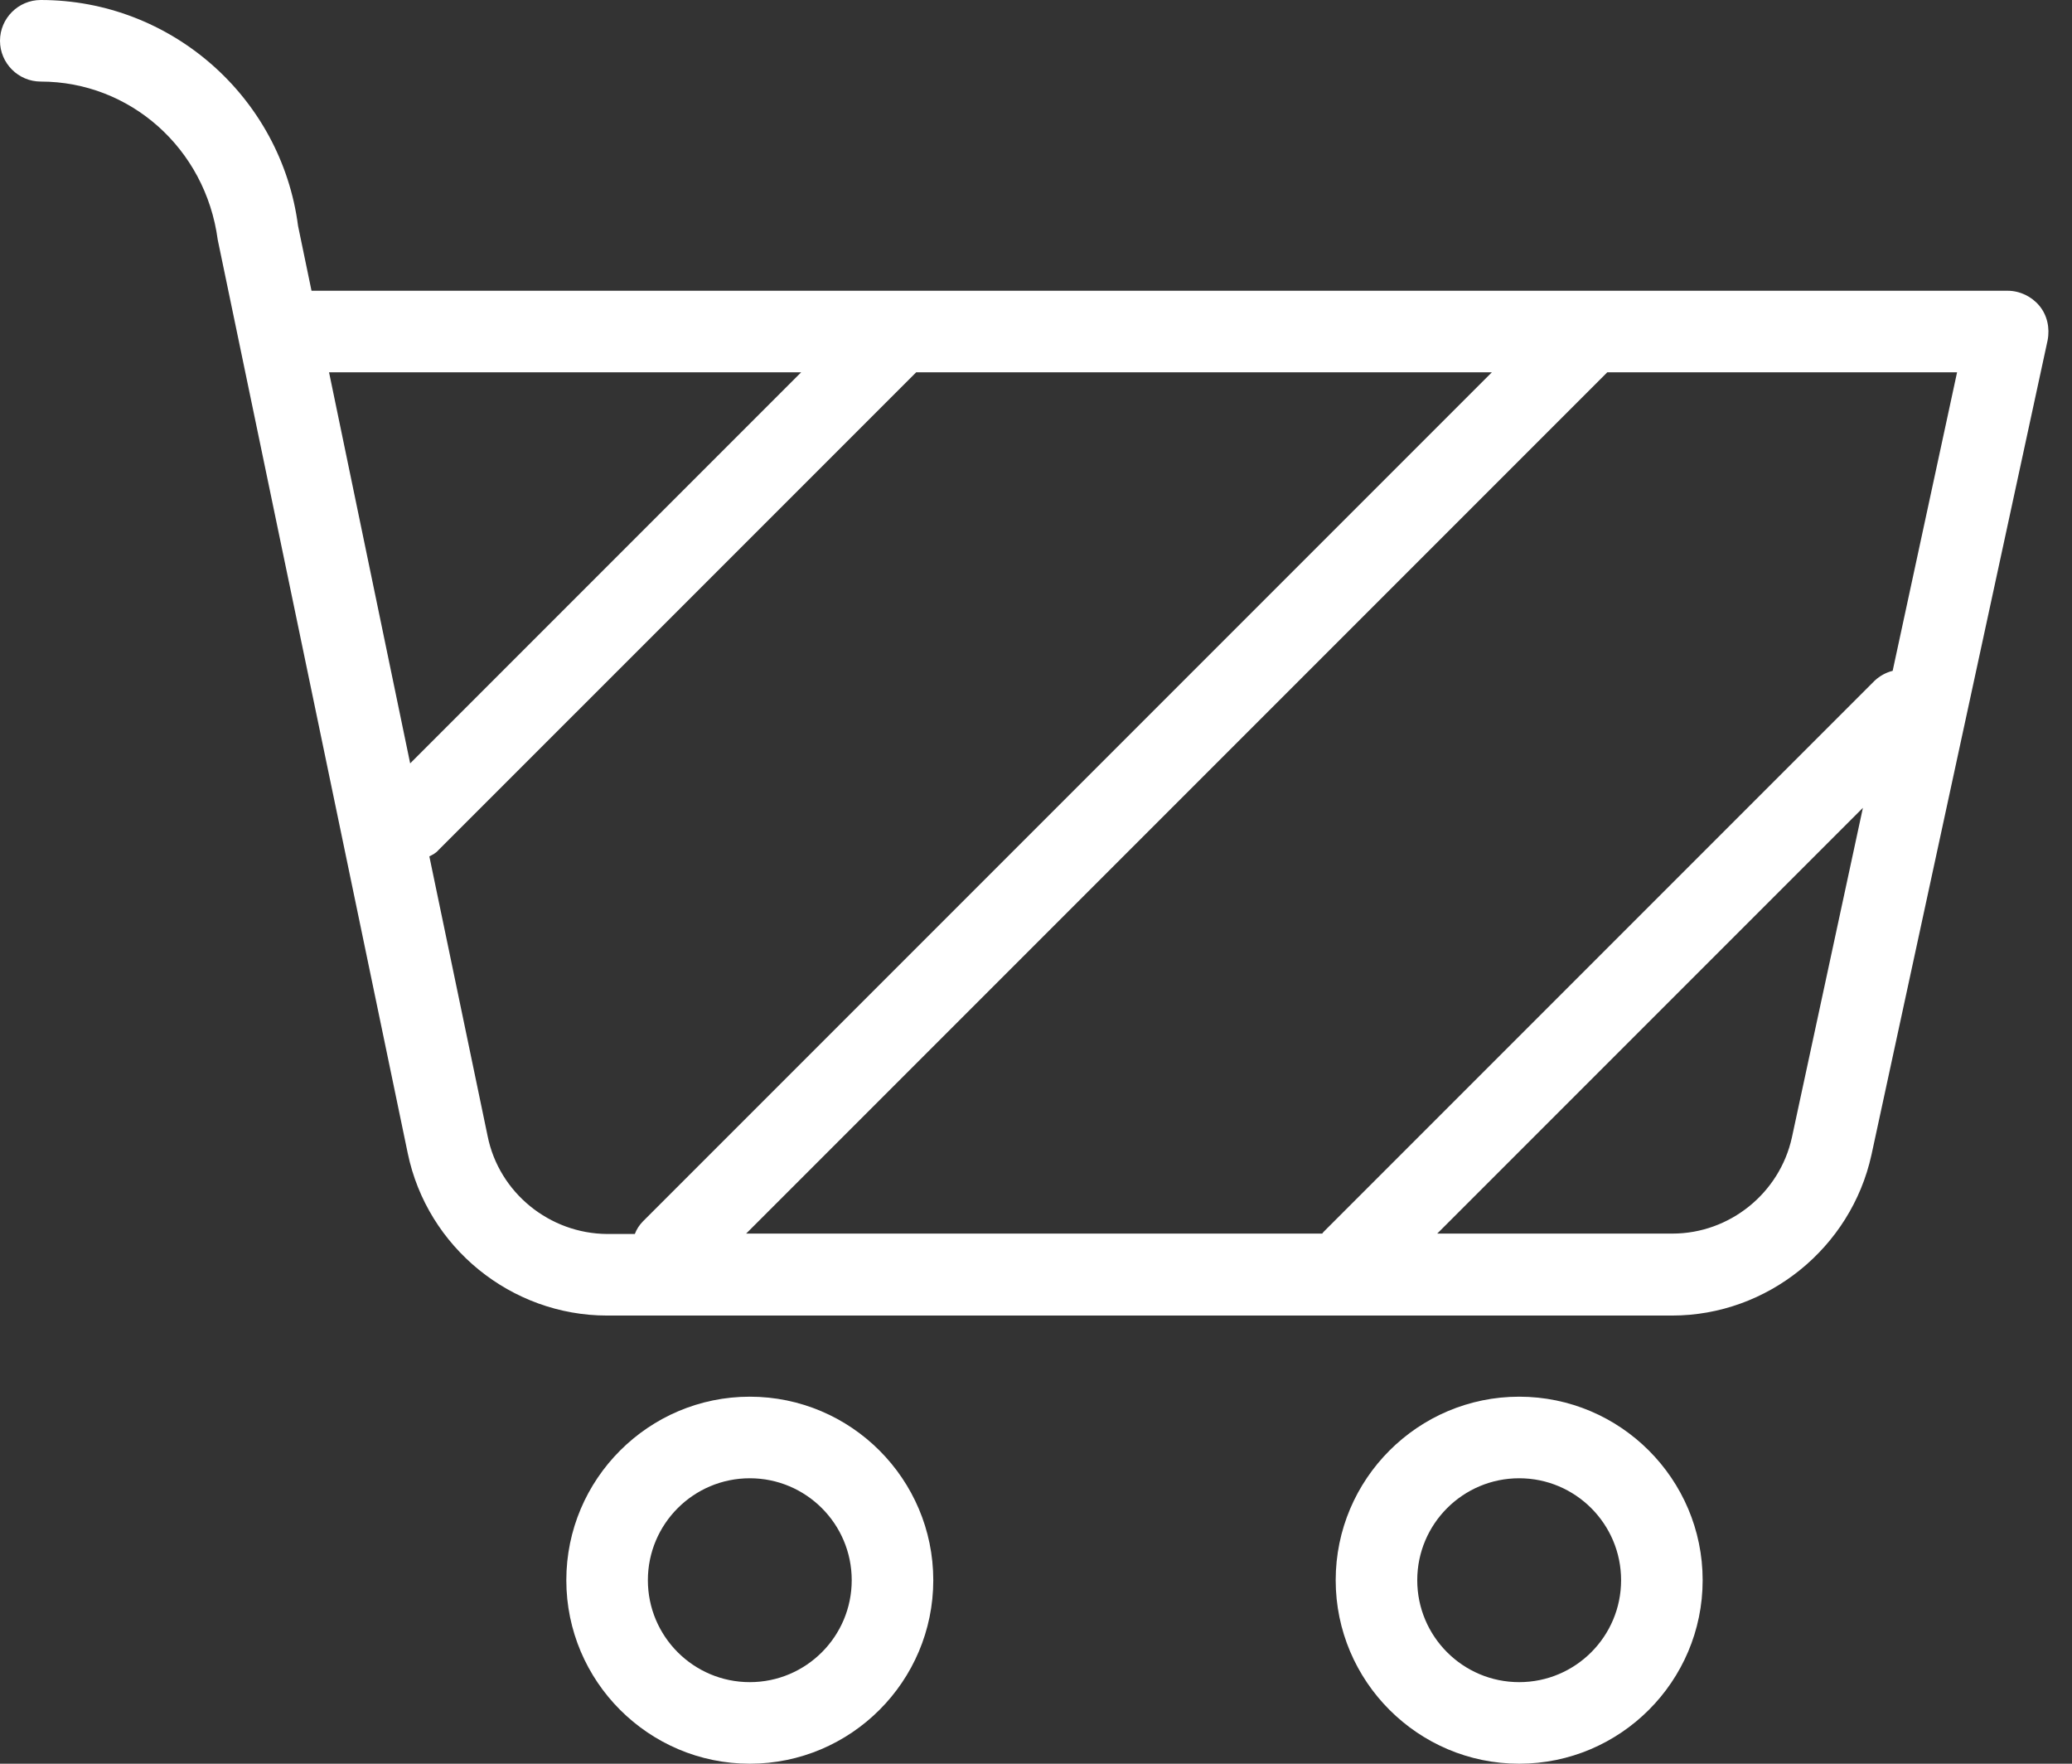
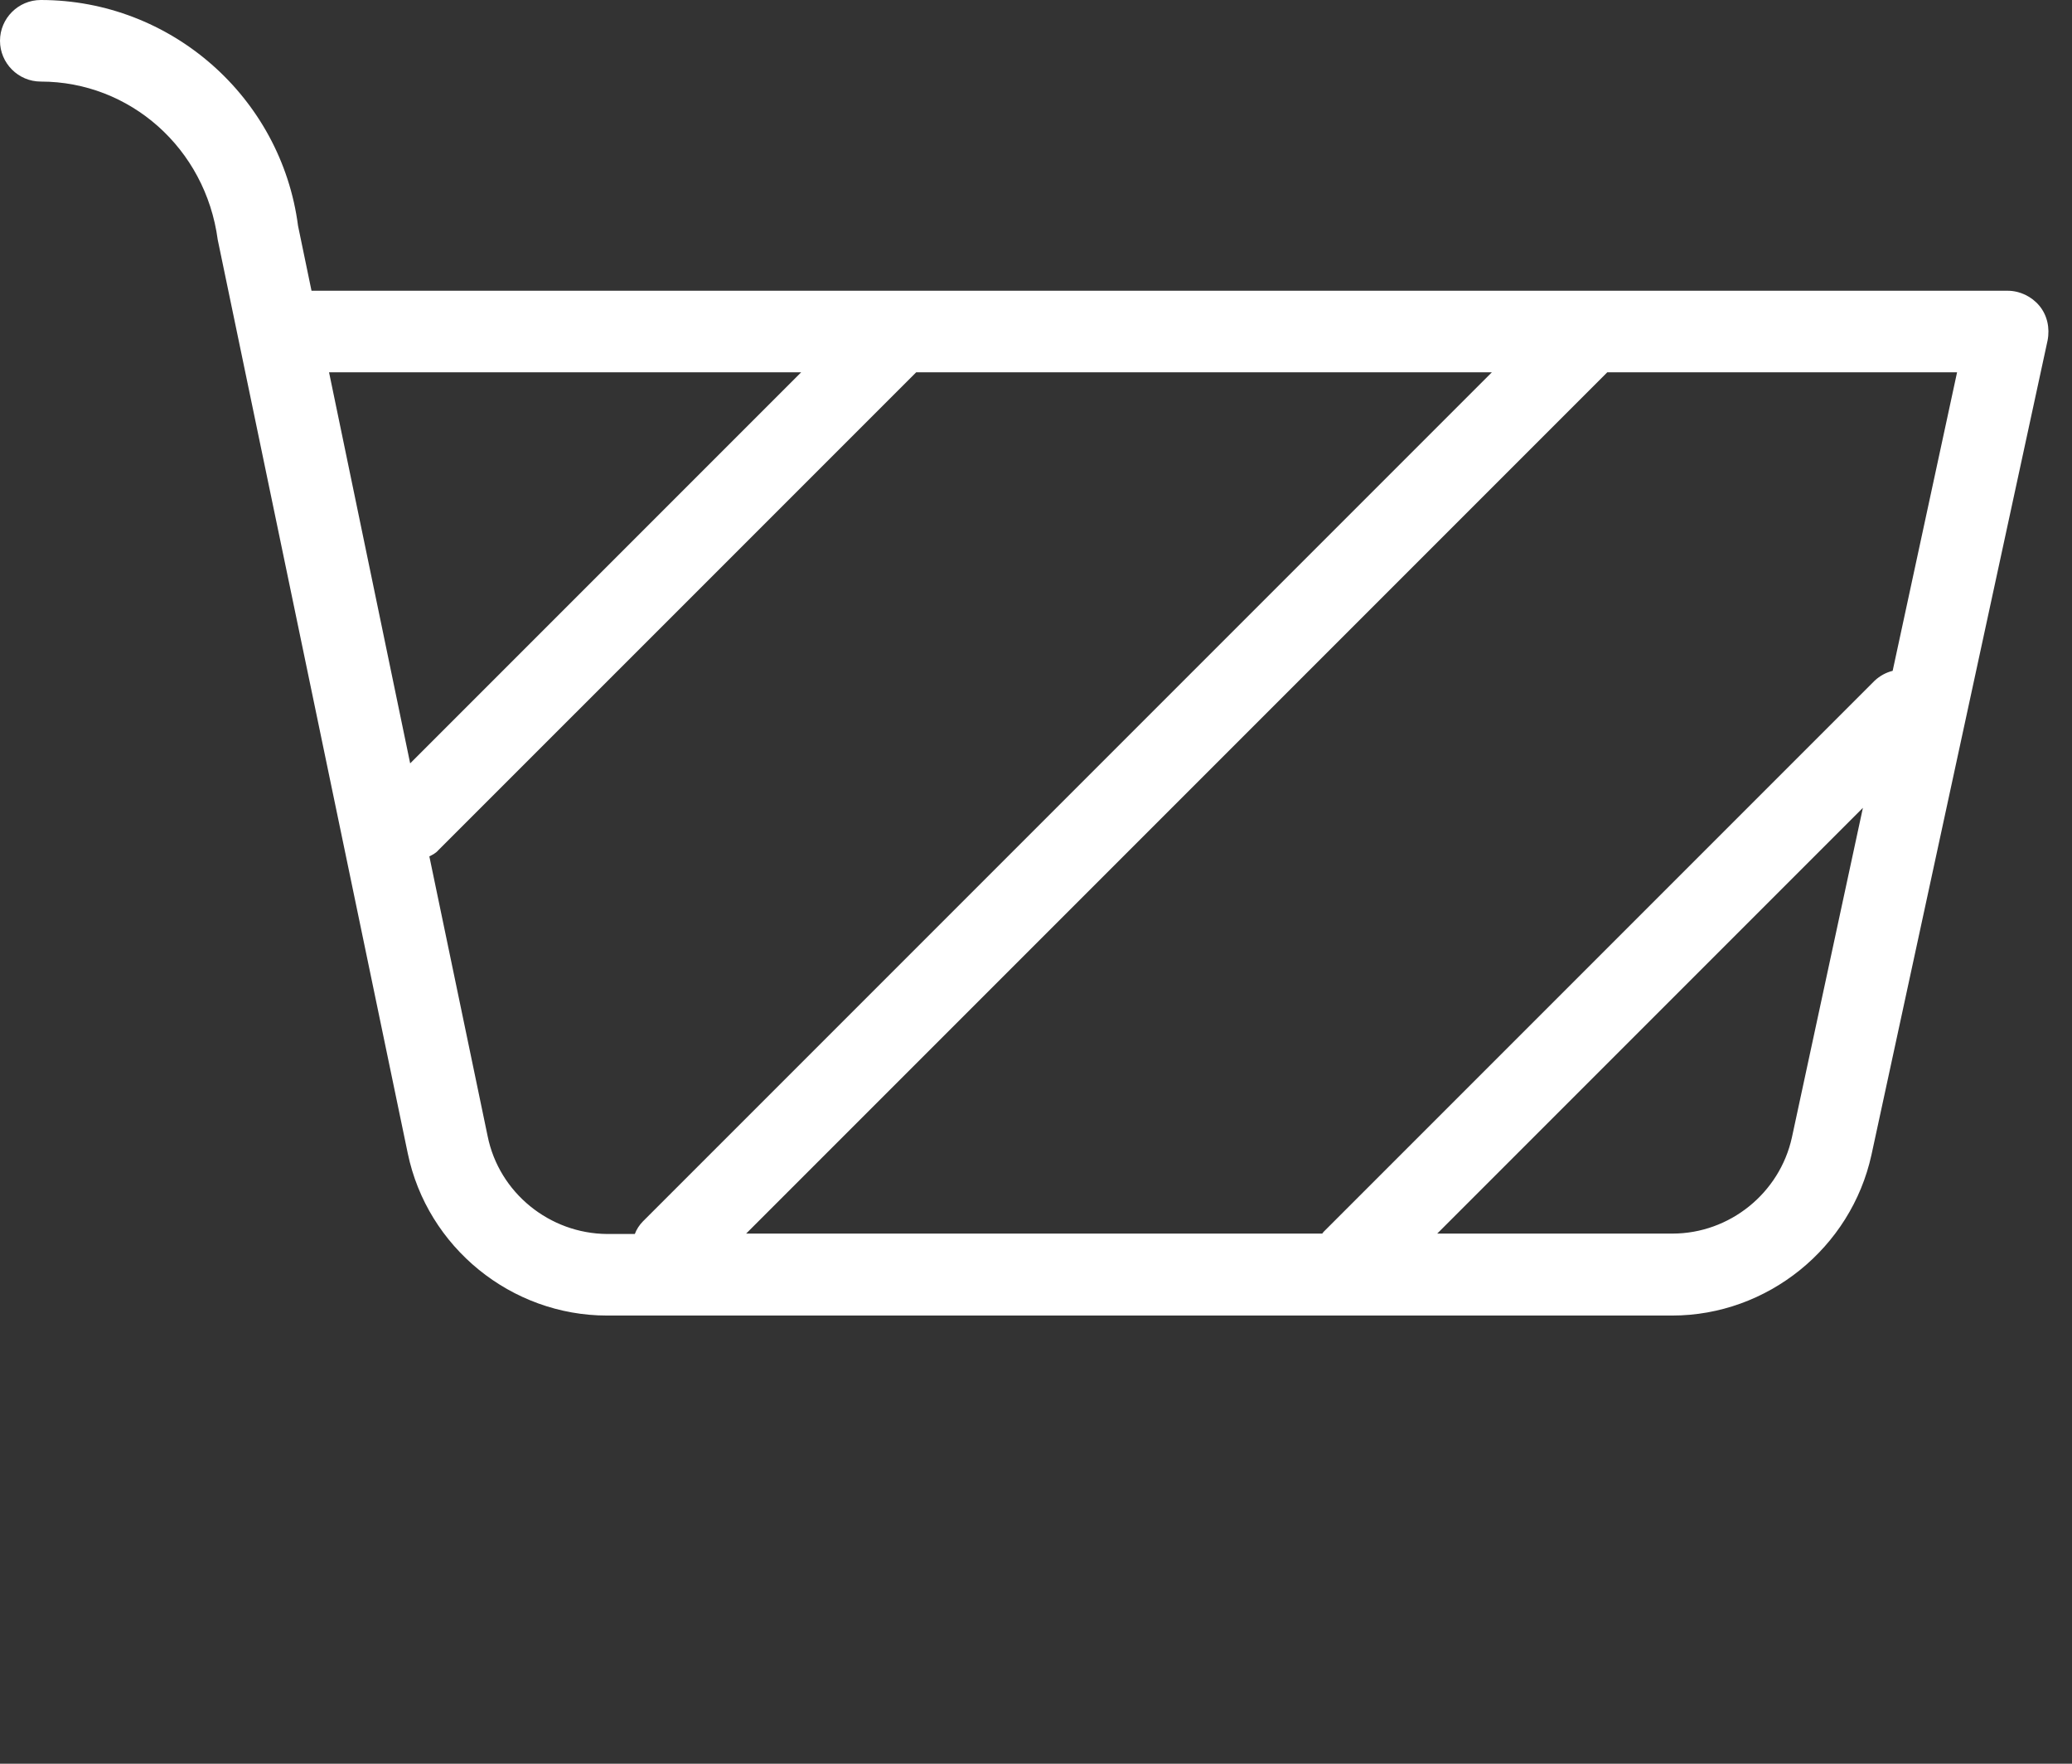
<svg xmlns="http://www.w3.org/2000/svg" width="47" height="40" viewBox="0 0 47 40" fill="none">
  <rect x="0" y="0" width="47" height="40" fill="#333333" stroke="none" />
-   <path d="M34.46 31.676C32.166 31.676 30.298 33.544 30.298 35.838C30.298 38.132 32.166 40 34.46 40C36.754 40 38.622 38.132 38.622 35.838C38.622 33.544 36.754 31.676 34.46 31.676ZM34.46 38.15C33.184 38.15 32.148 37.114 32.148 35.838C32.148 34.562 33.184 33.526 34.46 33.526C35.736 33.526 36.772 34.562 36.772 35.838C36.772 37.114 35.736 38.15 34.46 38.15Z" fill="white" />
-   <path d="M17.008 31.676C14.714 31.676 12.846 33.544 12.846 35.838C12.846 38.132 14.714 40 17.008 40C19.302 40 21.17 38.132 21.17 35.838C21.17 33.544 19.302 31.676 17.008 31.676ZM17.008 38.15C15.732 38.15 14.696 37.114 14.696 35.838C14.696 34.562 15.732 33.526 17.008 33.526C18.284 33.526 19.32 34.562 19.32 35.838C19.32 37.114 18.284 38.15 17.008 38.15Z" fill="white" />
  <path d="M46.261 6.936C46.086 6.724 45.817 6.594 45.54 6.594H7.066L6.761 5.124C6.381 2.201 3.875 0 0.925 0C0.416 0 0 0.416 0 0.925C0 1.434 0.416 1.85 0.925 1.85C2.941 1.85 4.661 3.357 4.939 5.438L9.249 26.155C9.692 28.291 11.598 29.836 13.771 29.836H37.928C40.093 29.836 41.988 28.301 42.451 26.192L46.446 7.722C46.502 7.436 46.437 7.149 46.261 6.936ZM18.173 8.444L9.304 17.313L7.464 8.444H18.173ZM11.061 25.766L9.739 19.422C9.813 19.385 9.887 19.348 9.942 19.283L20.782 8.444H33.84L14.585 27.699C14.502 27.783 14.437 27.884 14.4 27.986H13.771C12.467 27.977 11.32 27.052 11.061 25.766ZM40.647 25.794C40.37 27.061 39.232 27.977 37.938 27.977H32.601L42.257 18.321L40.647 25.794ZM42.932 15.214C42.784 15.251 42.645 15.325 42.525 15.436L30.021 27.94C30.012 27.949 30.002 27.968 29.993 27.977H16.925L36.458 8.444H44.393L42.932 15.214Z" fill="white" />
</svg>